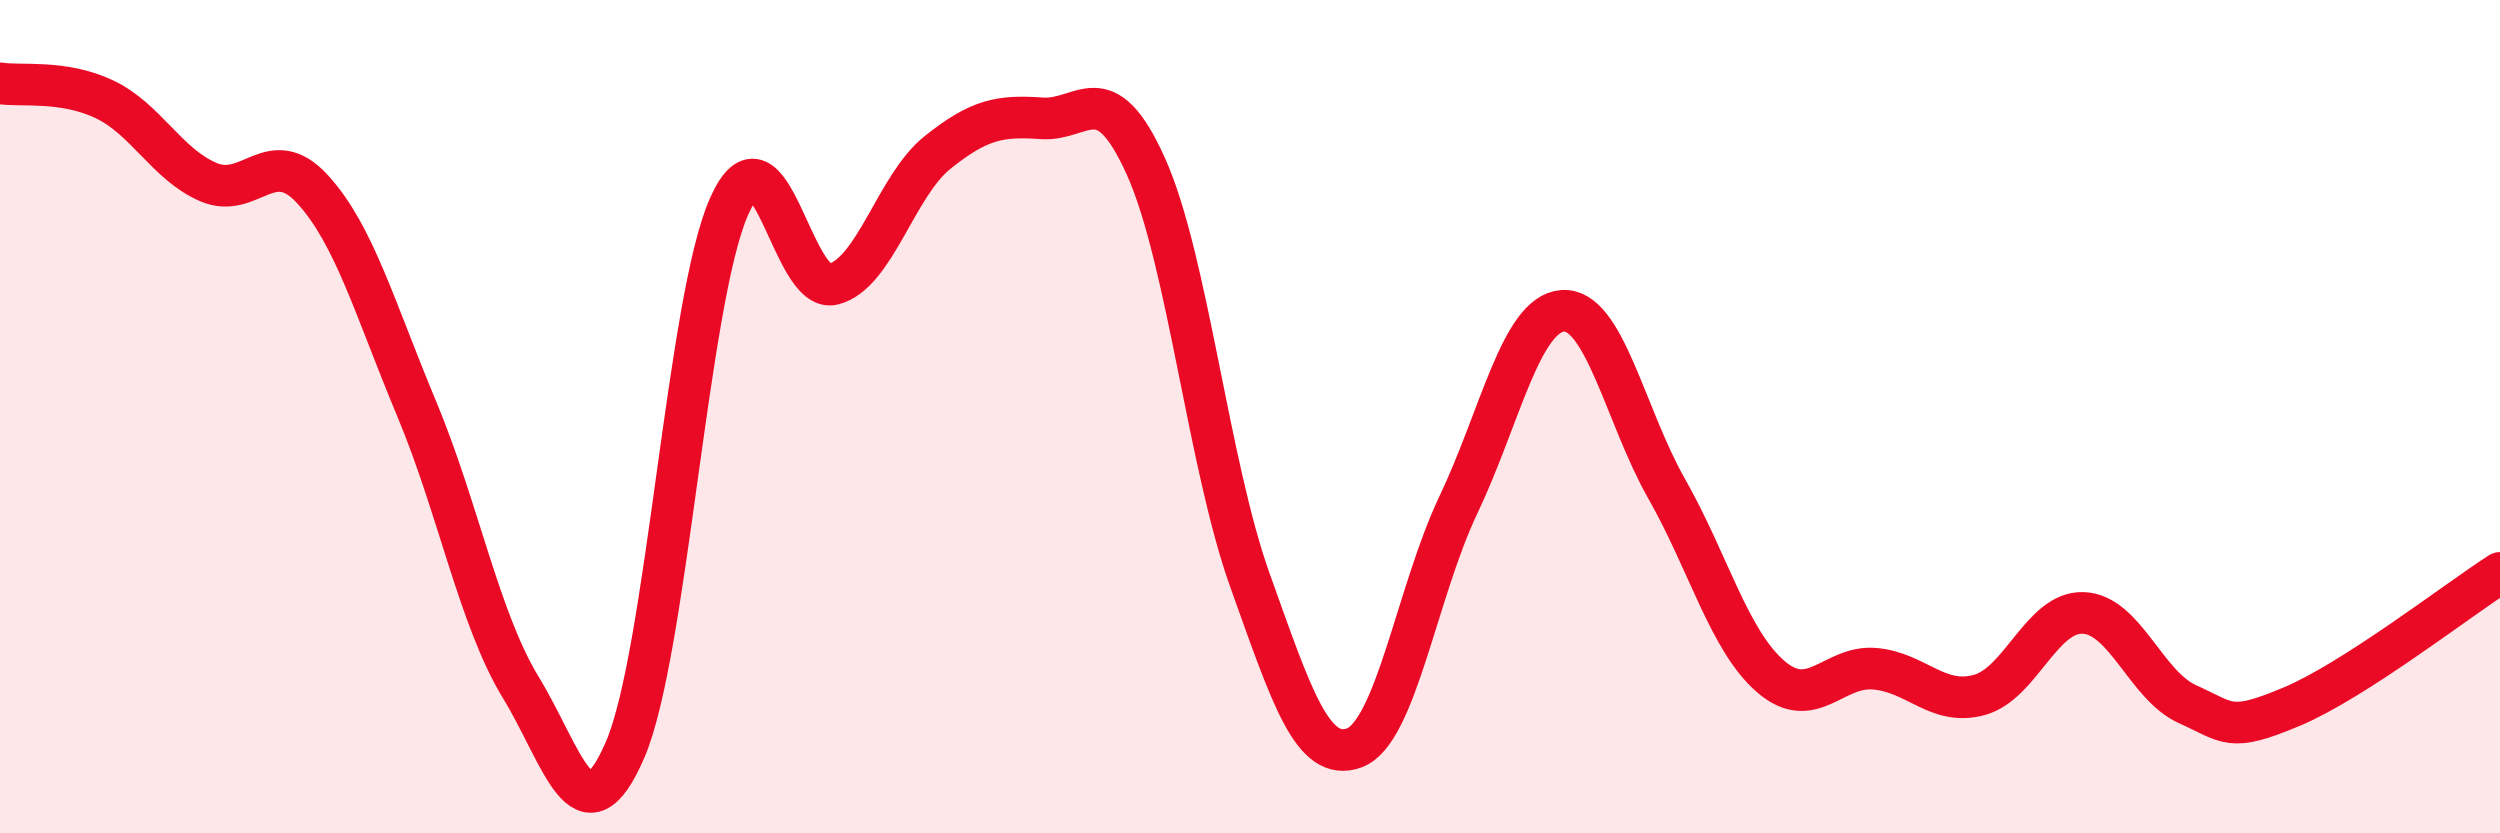
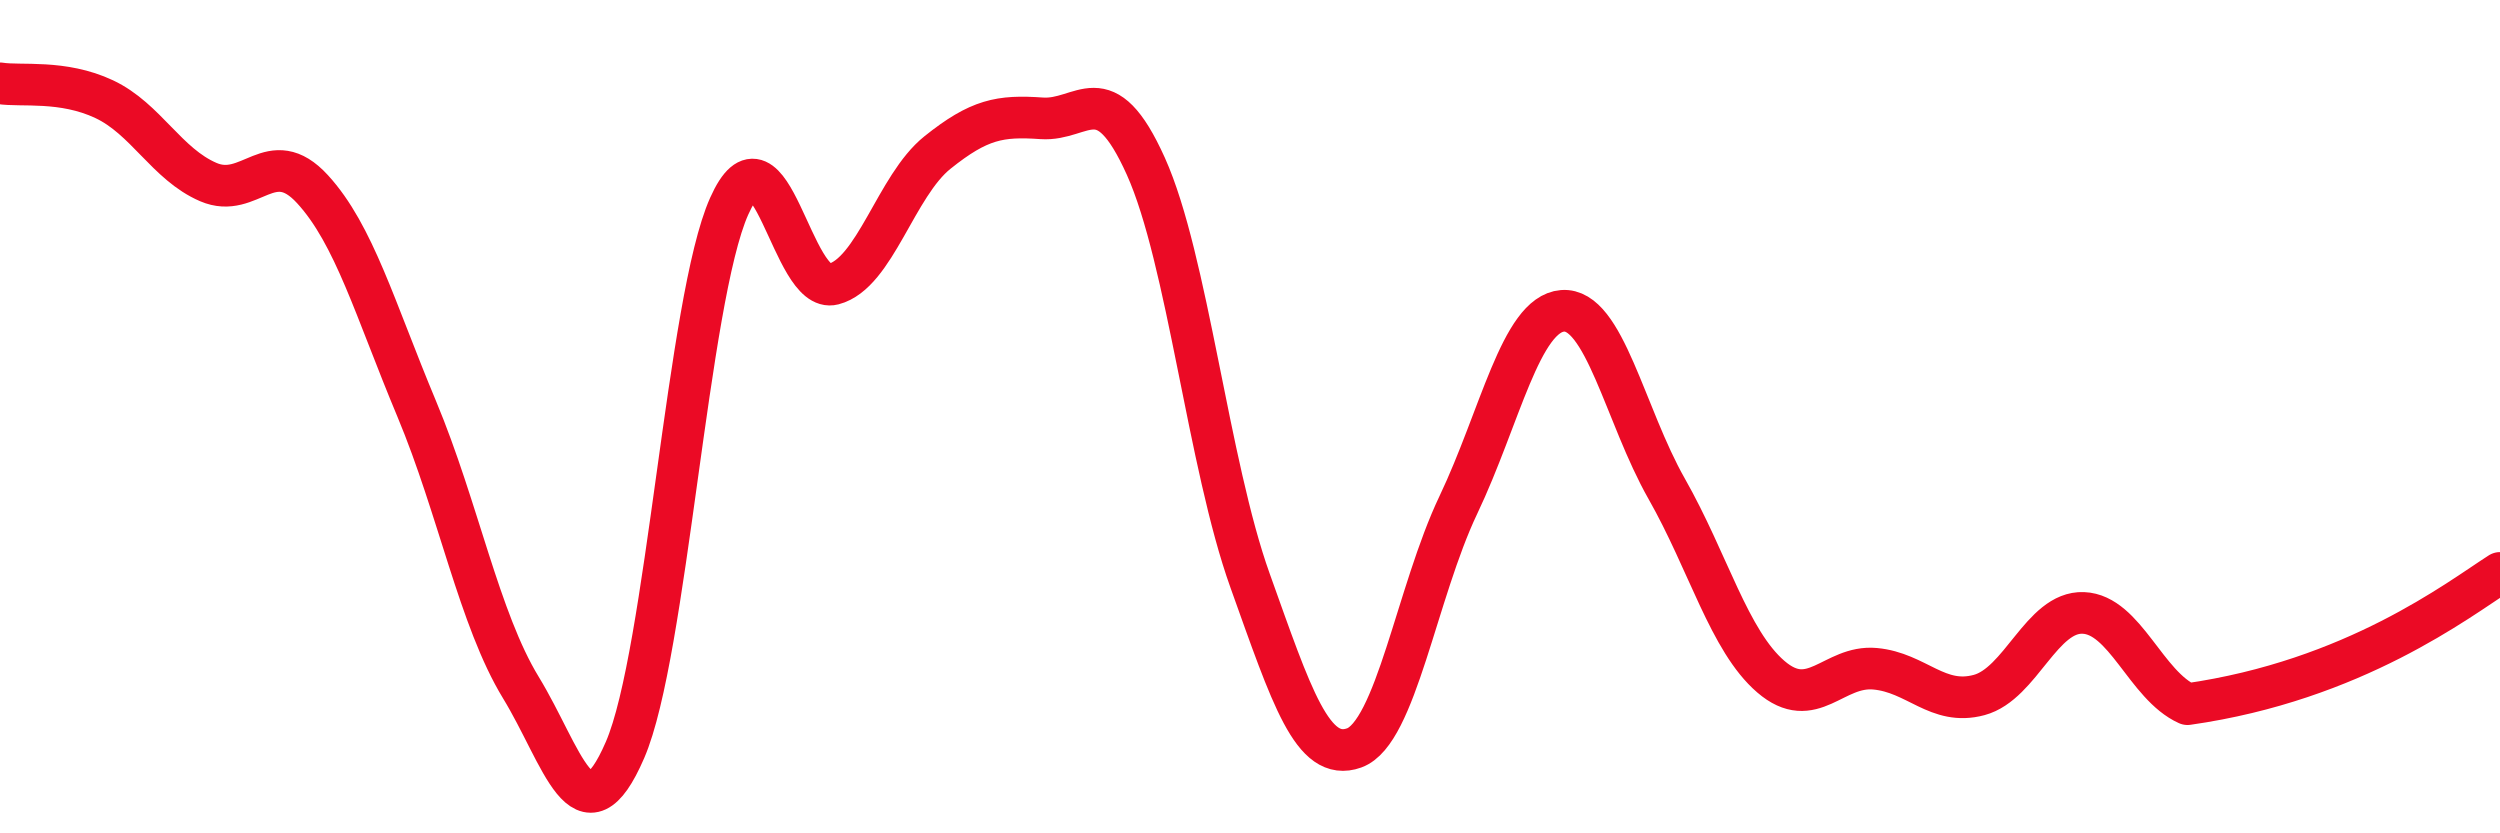
<svg xmlns="http://www.w3.org/2000/svg" width="60" height="20" viewBox="0 0 60 20">
-   <path d="M 0,2 C 0.5,2.08 1.5,1.91 2.5,2.38 C 3.5,2.85 4,3.94 5,4.37 C 6,4.8 6.5,3.45 7.5,4.54 C 8.5,5.63 9,7.42 10,9.81 C 11,12.2 11.5,14.86 12.5,16.5 C 13.5,18.14 14,20.31 15,18 C 16,15.69 16.5,7.19 17.5,4.95 C 18.5,2.71 19,7.08 20,6.82 C 21,6.56 21.5,4.46 22.5,3.66 C 23.5,2.86 24,2.77 25,2.84 C 26,2.91 26.5,1.77 27.5,3.99 C 28.5,6.21 29,11.14 30,13.93 C 31,16.72 31.5,18.31 32.5,17.95 C 33.5,17.59 34,14.22 35,12.12 C 36,10.02 36.5,7.54 37.5,7.46 C 38.5,7.38 39,9.97 40,11.73 C 41,13.49 41.5,15.38 42.5,16.24 C 43.5,17.1 44,15.96 45,16.05 C 46,16.14 46.5,16.95 47.5,16.68 C 48.5,16.41 49,14.67 50,14.71 C 51,14.75 51.5,16.45 52.5,16.9 C 53.5,17.35 53.5,17.59 55,16.96 C 56.5,16.33 59,14.39 60,13.75L60 20L0 20Z" fill="#EB0A25" opacity="0.1" stroke-linecap="round" stroke-linejoin="round" />
-   <path d="M 0,2 C 0.5,2.08 1.5,1.91 2.5,2.38 C 3.5,2.85 4,3.94 5,4.37 C 6,4.8 6.5,3.45 7.5,4.54 C 8.5,5.63 9,7.42 10,9.81 C 11,12.2 11.5,14.86 12.5,16.5 C 13.5,18.14 14,20.31 15,18 C 16,15.69 16.5,7.19 17.5,4.95 C 18.5,2.71 19,7.08 20,6.82 C 21,6.56 21.5,4.46 22.5,3.66 C 23.5,2.86 24,2.77 25,2.84 C 26,2.91 26.5,1.77 27.5,3.99 C 28.5,6.21 29,11.14 30,13.93 C 31,16.72 31.5,18.31 32.5,17.95 C 33.5,17.59 34,14.22 35,12.12 C 36,10.02 36.5,7.54 37.5,7.46 C 38.5,7.38 39,9.97 40,11.73 C 41,13.49 41.5,15.38 42.5,16.24 C 43.5,17.1 44,15.96 45,16.05 C 46,16.14 46.5,16.95 47.5,16.68 C 48.5,16.41 49,14.67 50,14.71 C 51,14.75 51.5,16.45 52.5,16.9 C 53.5,17.35 53.5,17.59 55,16.96 C 56.5,16.33 59,14.39 60,13.75" stroke="#EB0A25" stroke-width="1" fill="none" stroke-linecap="round" stroke-linejoin="round" />
+   <path d="M 0,2 C 0.5,2.08 1.5,1.91 2.5,2.38 C 3.5,2.85 4,3.94 5,4.37 C 6,4.8 6.5,3.45 7.5,4.54 C 8.5,5.63 9,7.42 10,9.81 C 11,12.2 11.5,14.86 12.5,16.5 C 13.5,18.14 14,20.31 15,18 C 16,15.69 16.5,7.19 17.5,4.95 C 18.5,2.71 19,7.08 20,6.82 C 21,6.56 21.5,4.46 22.5,3.66 C 23.5,2.86 24,2.77 25,2.84 C 26,2.91 26.5,1.77 27.5,3.99 C 28.5,6.21 29,11.14 30,13.93 C 31,16.72 31.5,18.31 32.5,17.95 C 33.5,17.59 34,14.22 35,12.12 C 36,10.02 36.5,7.54 37.5,7.46 C 38.5,7.38 39,9.97 40,11.73 C 41,13.49 41.5,15.38 42.5,16.24 C 43.5,17.1 44,15.96 45,16.05 C 46,16.14 46.5,16.95 47.5,16.68 C 48.5,16.41 49,14.67 50,14.71 C 51,14.75 51.5,16.45 52.5,16.9 C 56.5,16.33 59,14.39 60,13.75" stroke="#EB0A25" stroke-width="1" fill="none" stroke-linecap="round" stroke-linejoin="round" />
</svg>